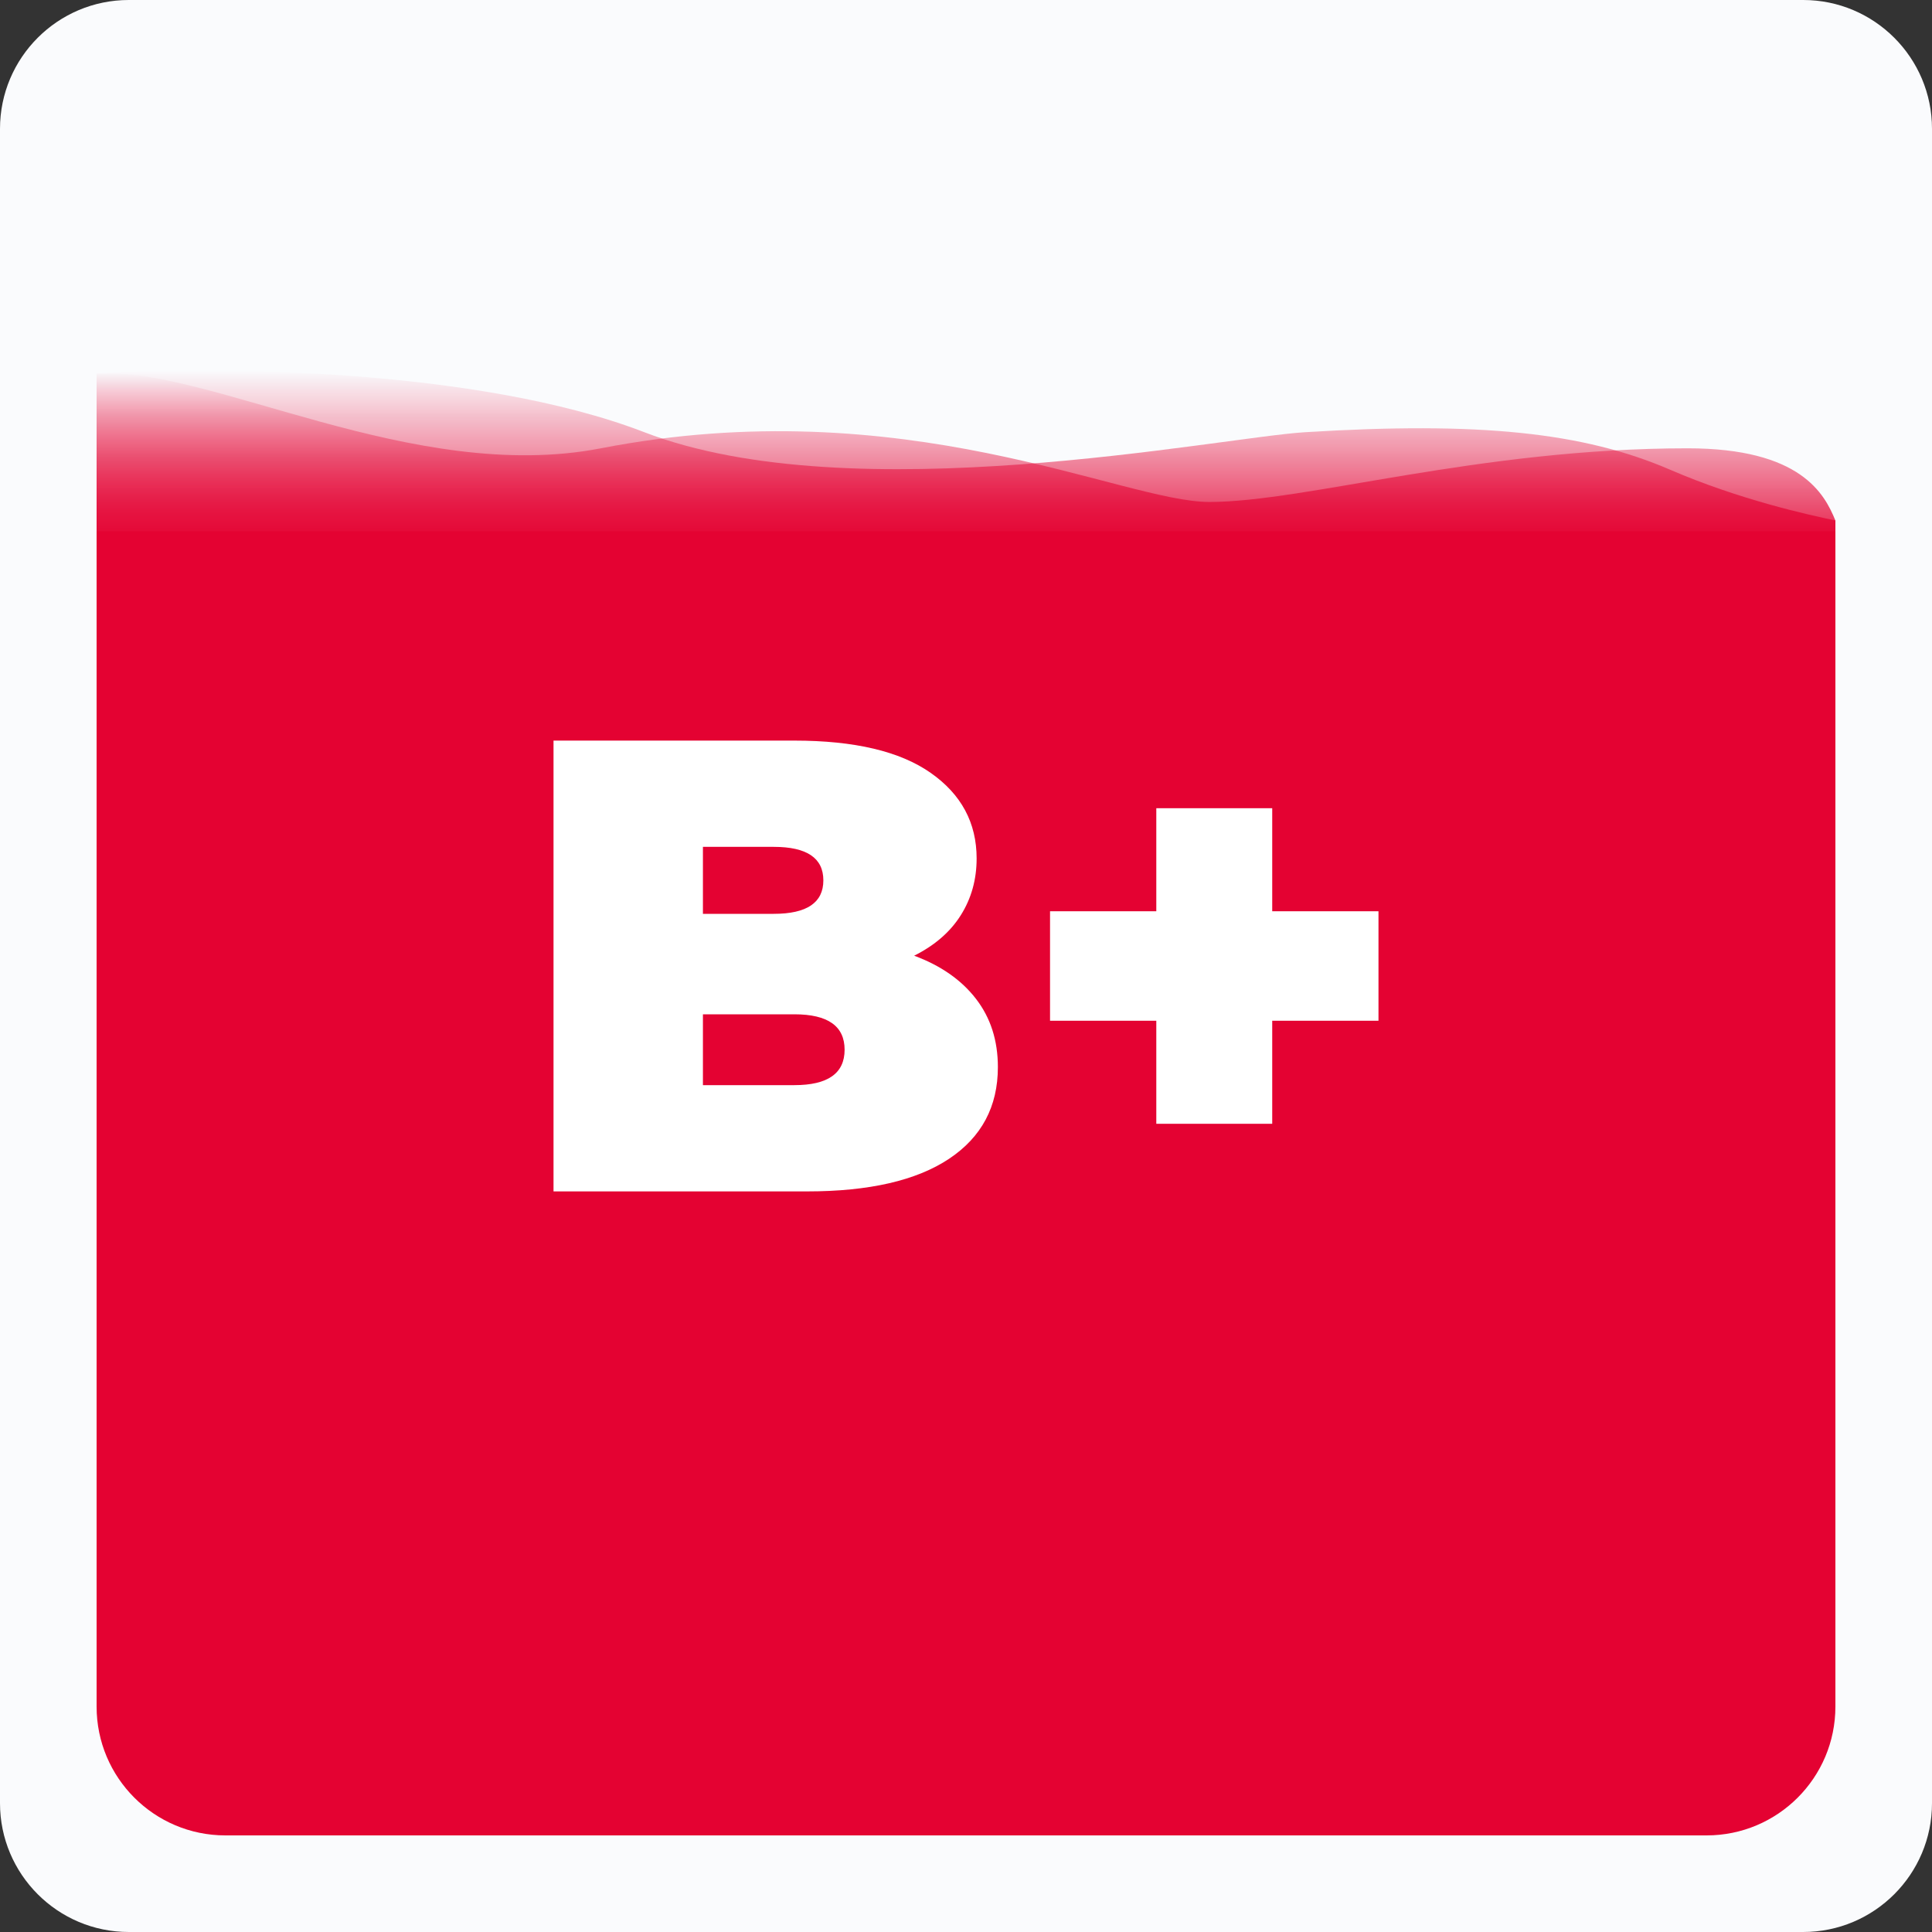
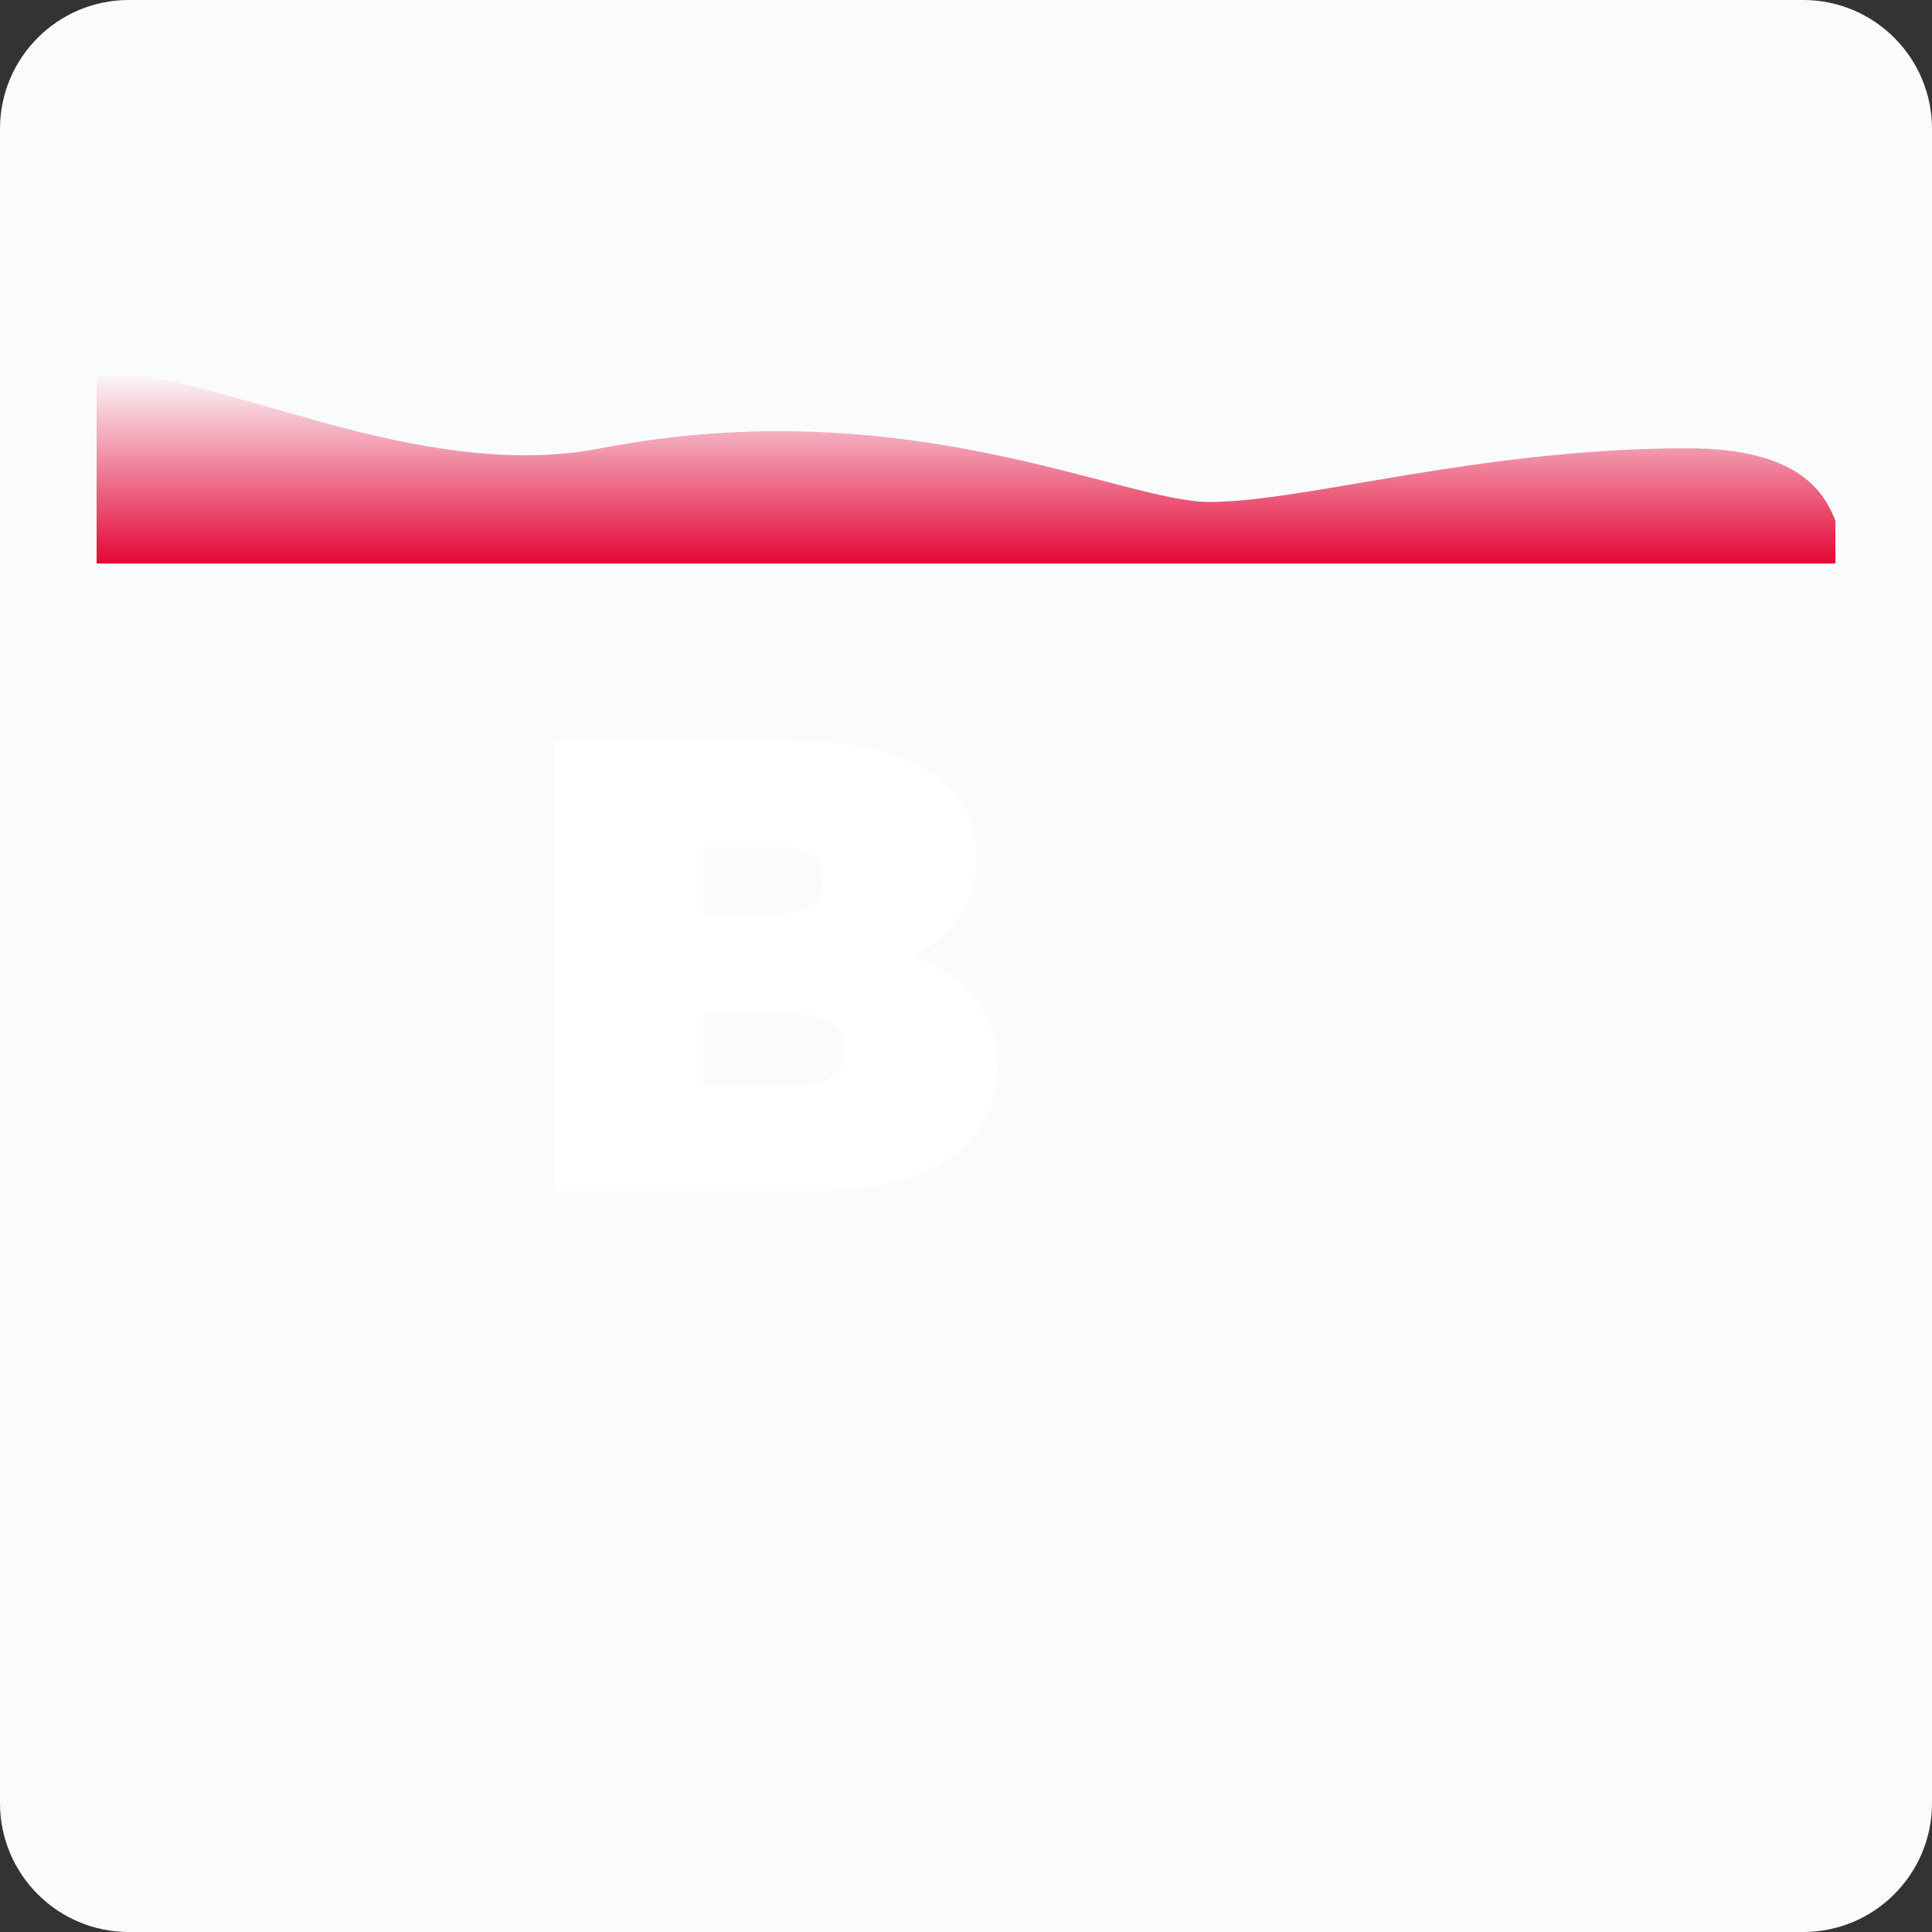
<svg xmlns="http://www.w3.org/2000/svg" width="100%" height="100%" viewBox="0 0 120 120" version="1.1" xml:space="preserve" style="fill-rule:evenodd;clip-rule:evenodd;stroke-linejoin:round;stroke-miterlimit:2;">
  <rect x="0" y="0" width="120" height="120" fill="#333333" stroke="none" />
  <path d="M120,8C120,3.585 116.415,0 112,0L8,0C3.585,0 0,3.585 0,8L0,112C0,116.415 3.585,120 8,120L112,120C116.415,120 120,116.415 120,112L120,8Z" style="fill:rgb(250,251,253);" />
-   <path d="M40.02,26.845C29.652,22.845 13.02,22.734 6,23.178L6,35L114,35L114,32.327C112.38,31.993 108.06,31.045 103.74,29.178C98.34,26.845 91.86,26.178 81.06,26.845C75.66,27.178 52.98,31.845 40.02,26.845Z" style="fill:url(#_Linear1);fill-rule:nonzero;" />
  <path d="M37.32,27.845C25.656,30.108 13.02,22.748 6,23.192L6,35L114,35L114,32.333C113.325,30.667 111.84,27.845 104.82,27.845C91.86,27.845 81.06,31.178 75.12,31.178C69.693,31.178 56.22,24.178 37.32,27.845Z" style="fill:url(#_Linear2);fill-rule:nonzero;" />
-   <path d="M6,33L114,33L114,106C114,110.418 110.418,114 106,114L14,114C9.582,114 6,110.418 6,106L6,33Z" style="fill:rgb(228,2,50);fill-rule:nonzero;" />
  <g transform="matrix(1,0,0,1,14.252,51.35)">
    <path d="M42.528,8.01C44.182,8.623 45.462,9.516 46.368,10.69C47.275,11.863 47.728,13.276 47.728,14.93C47.728,17.383 46.715,19.283 44.688,20.63C42.662,21.976 39.728,22.65 35.888,22.65L20.128,22.65L20.128,-5.35L35.088,-5.35C38.822,-5.35 41.642,-4.684 43.548,-3.35C45.455,-2.017 46.408,-0.244 46.408,1.97C46.408,3.276 46.082,4.45 45.428,5.49C44.775,6.53 43.808,7.37 42.528,8.01ZM29.408,1.25L29.408,5.41L33.808,5.41C35.862,5.41 36.888,4.716 36.888,3.33C36.888,1.943 35.862,1.25 33.808,1.25L29.408,1.25ZM35.088,16.05C37.168,16.05 38.208,15.316 38.208,13.85C38.208,12.383 37.168,11.65 35.088,11.65L29.408,11.65L29.408,16.05L35.088,16.05Z" style="fill:white;fill-rule:nonzero;" />
-     <path d="M71.368,12.05L64.768,12.05L64.768,18.45L57.568,18.45L57.568,12.05L50.968,12.05L50.968,5.25L57.568,5.25L57.568,-1.15L64.768,-1.15L64.768,5.25L71.368,5.25L71.368,12.05Z" style="fill:white;fill-rule:nonzero;" />
  </g>
  <defs>
    <linearGradient id="_Linear1" x1="0" y1="0" x2="1" y2="0" gradientUnits="userSpaceOnUse" gradientTransform="matrix(7.34788e-16,12,-12,7.34788e-16,60,23)">
      <stop offset="0" style="stop-color:rgb(228,2,50);stop-opacity:0" />
      <stop offset="1" style="stop-color:rgb(228,2,50);stop-opacity:1" />
    </linearGradient>
    <linearGradient id="_Linear2" x1="0" y1="0" x2="1" y2="0" gradientUnits="userSpaceOnUse" gradientTransform="matrix(7.35976e-16,12.019,-12.019,7.35976e-16,60,23.173)">
      <stop offset="0" style="stop-color:rgb(228,2,50);stop-opacity:0" />
      <stop offset="1" style="stop-color:rgb(228,2,50);stop-opacity:1" />
    </linearGradient>
  </defs>
</svg>